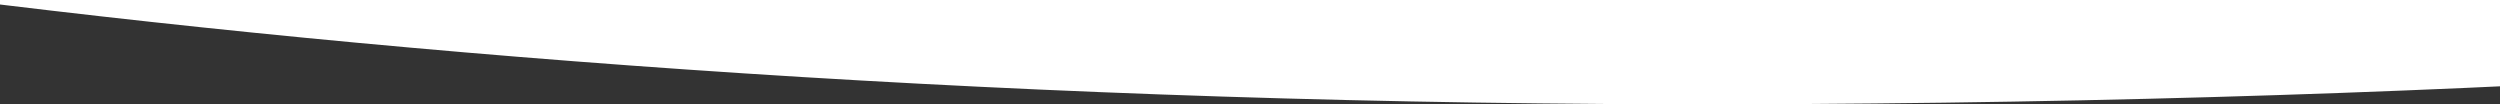
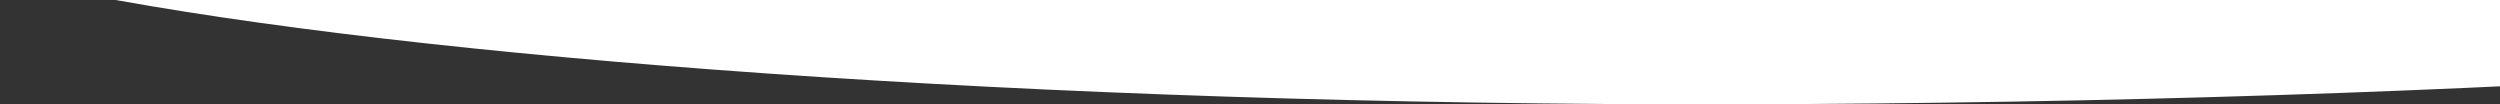
<svg xmlns="http://www.w3.org/2000/svg" version="1.1" id="Calque_1" x="0px" y="0px" viewBox="0 0 1735 72.4" style="enable-background:new 0 0 1735 72.4;" xml:space="preserve">
  <rect x="0" y="0" width="1735" height="72.4" fill="#333333" stroke="none" />
  <style type="text/css">
	.st0{fill:#FFFFFF;}
</style>
  <title>Calque_3</title>
  <desc>Created with Sketch.</desc>
  <g id="Page-1">
    <g id="Full-HD" transform="translate(0, -1080)">
      <g id="Calque_3_1_" transform="translate(-1240, 1076)">
        <g id="Group_1_">
-           <path id="Path_1_" class="st0" d="M2491.4,76.2c1053.7-6.3,1626.5-133.5,1984.8-220.6c0,0-724.6-202.8-1327-129.8      c-177.1-58.7-715.2-200.5-1277.7,13.2c-535.5-107.3-902.6-7.6-902.6-7.6l-557,125C755.1-51.2,1500.5,82.4,2491.4,76.2z" />
+           <path id="Path_1_" class="st0" d="M2491.4,76.2c1053.7-6.3,1626.5-133.5,1984.8-220.6c0,0-724.6-202.8-1327-129.8      c-177.1-58.7-715.2-200.5-1277.7,13.2l-557,125C755.1-51.2,1500.5,82.4,2491.4,76.2z" />
        </g>
      </g>
    </g>
  </g>
</svg>